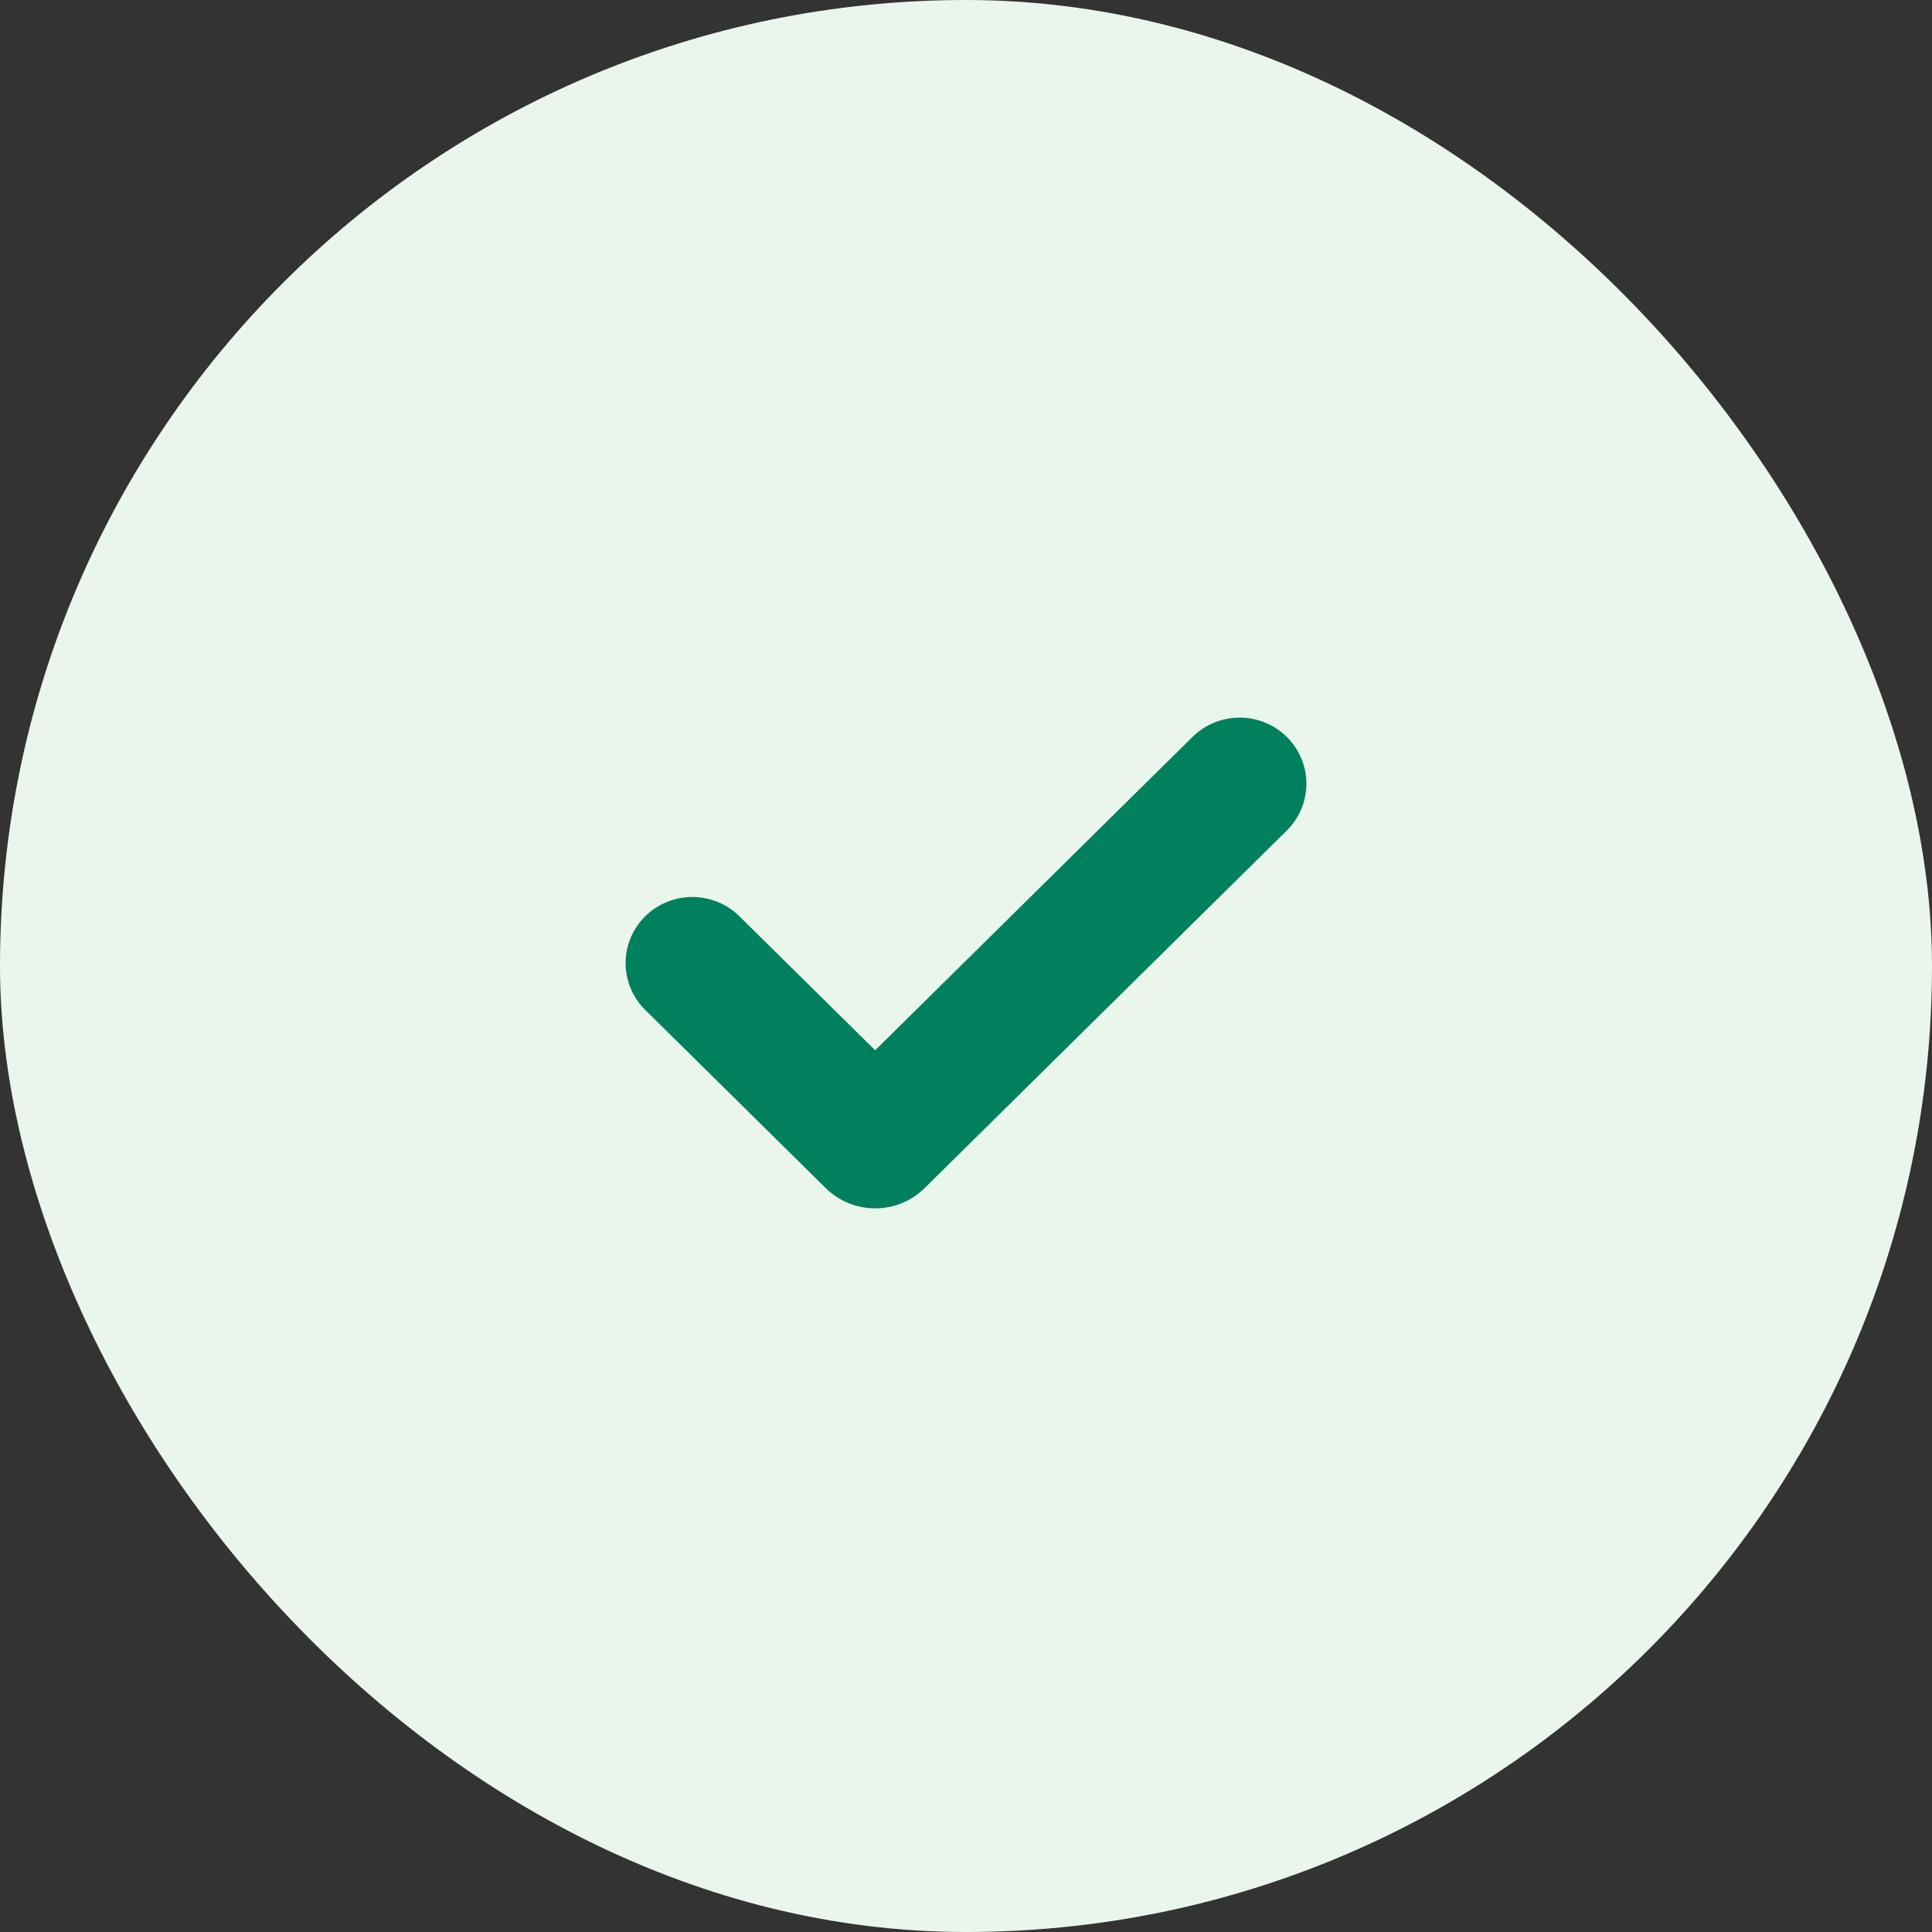
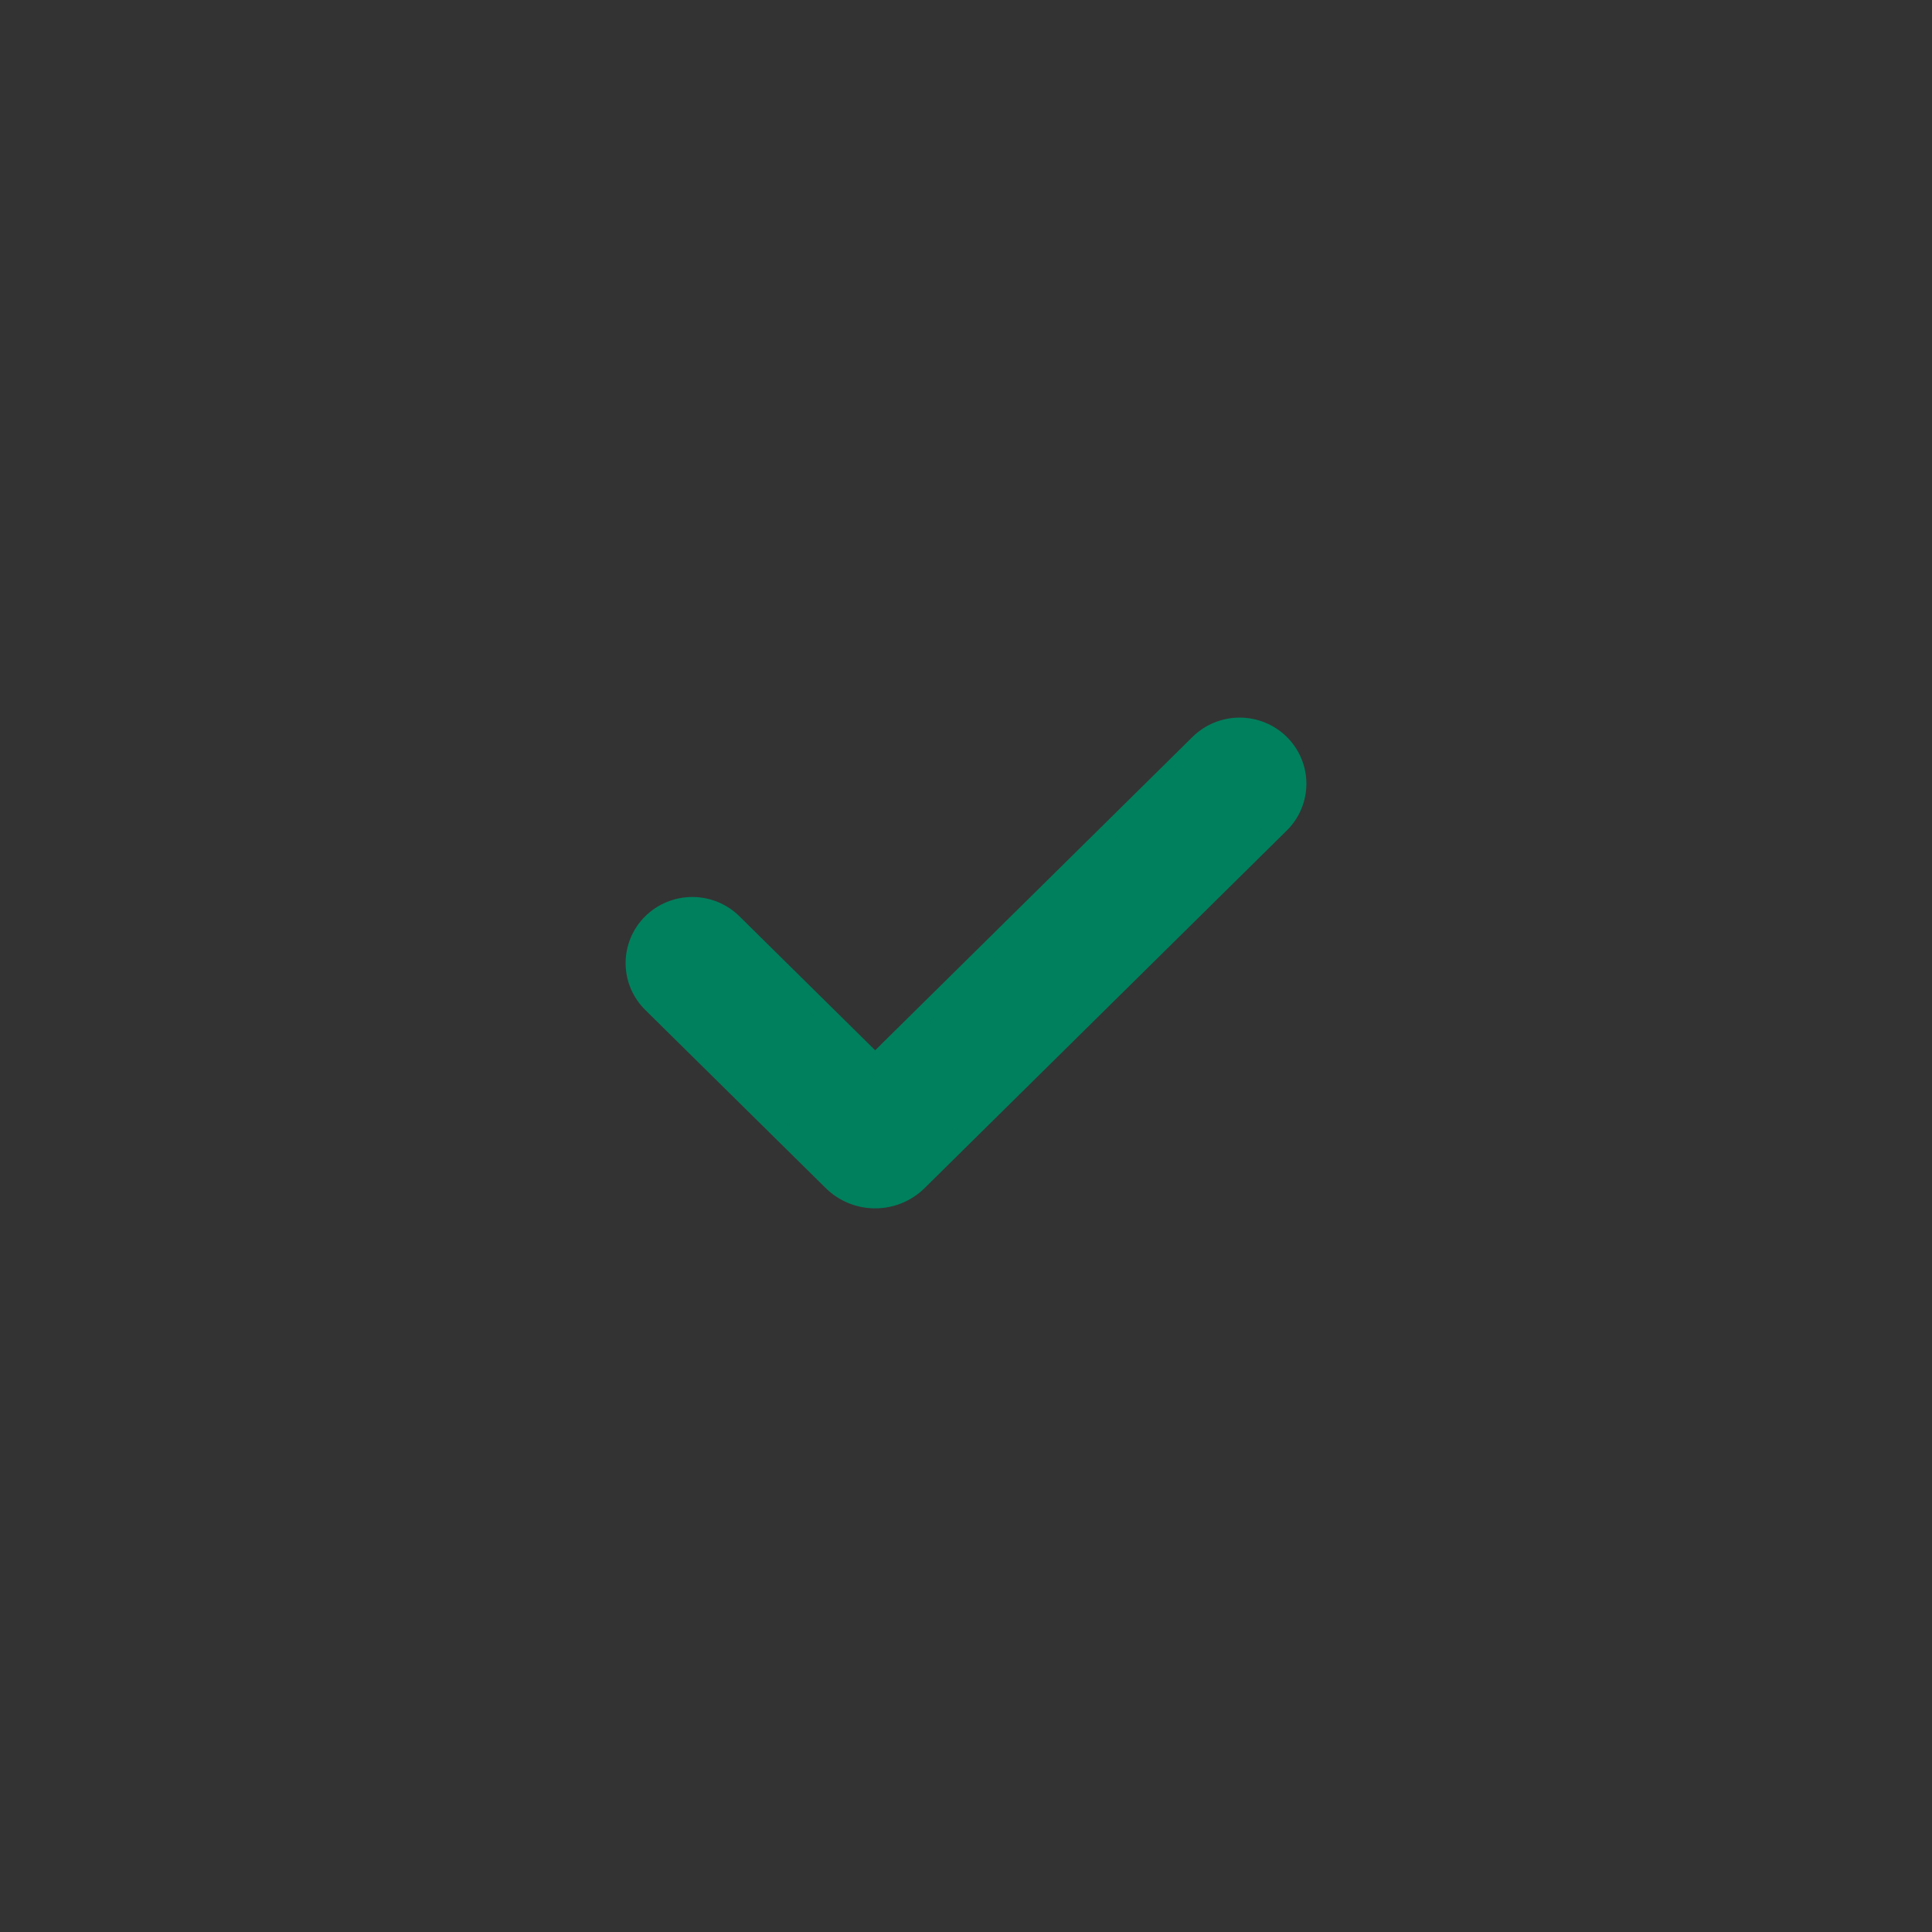
<svg xmlns="http://www.w3.org/2000/svg" width="105" height="105" viewBox="0 0 105 105" fill="none">
  <rect x="0" y="0" width="105" height="105" fill="#333333" stroke="none" />
-   <rect width="105" height="105" rx="52.5" fill="#EAF5EB" />
  <path d="M69.582 44.782L69.582 44.782C70.169 44.203 70.5 43.416 70.5 42.593C70.5 41.771 70.169 40.984 69.582 40.404C69.292 40.117 68.947 39.89 68.568 39.735C68.189 39.58 67.783 39.5 67.373 39.5C66.963 39.5 66.557 39.58 66.178 39.735C65.799 39.89 65.455 40.117 65.164 40.404L47.563 57.783L39.87 50.188C39.582 49.894 39.238 49.66 38.858 49.499C38.477 49.338 38.068 49.253 37.654 49.249C37.239 49.246 36.828 49.324 36.445 49.479C36.061 49.634 35.712 49.863 35.418 50.153C35.124 50.443 34.891 50.788 34.734 51.169C34.576 51.55 34.496 51.958 34.5 52.369C34.504 52.781 34.59 53.187 34.755 53.565C34.919 53.941 35.156 54.282 35.453 54.566L45.231 64.218C45.538 64.521 45.902 64.761 46.302 64.924C46.703 65.088 47.131 65.172 47.564 65.172C47.997 65.172 48.425 65.088 48.825 64.924C49.225 64.761 49.59 64.521 49.896 64.218C49.896 64.218 49.896 64.218 49.896 64.218L69.582 44.782Z" fill="#00805D" stroke="#00805D" />
</svg>